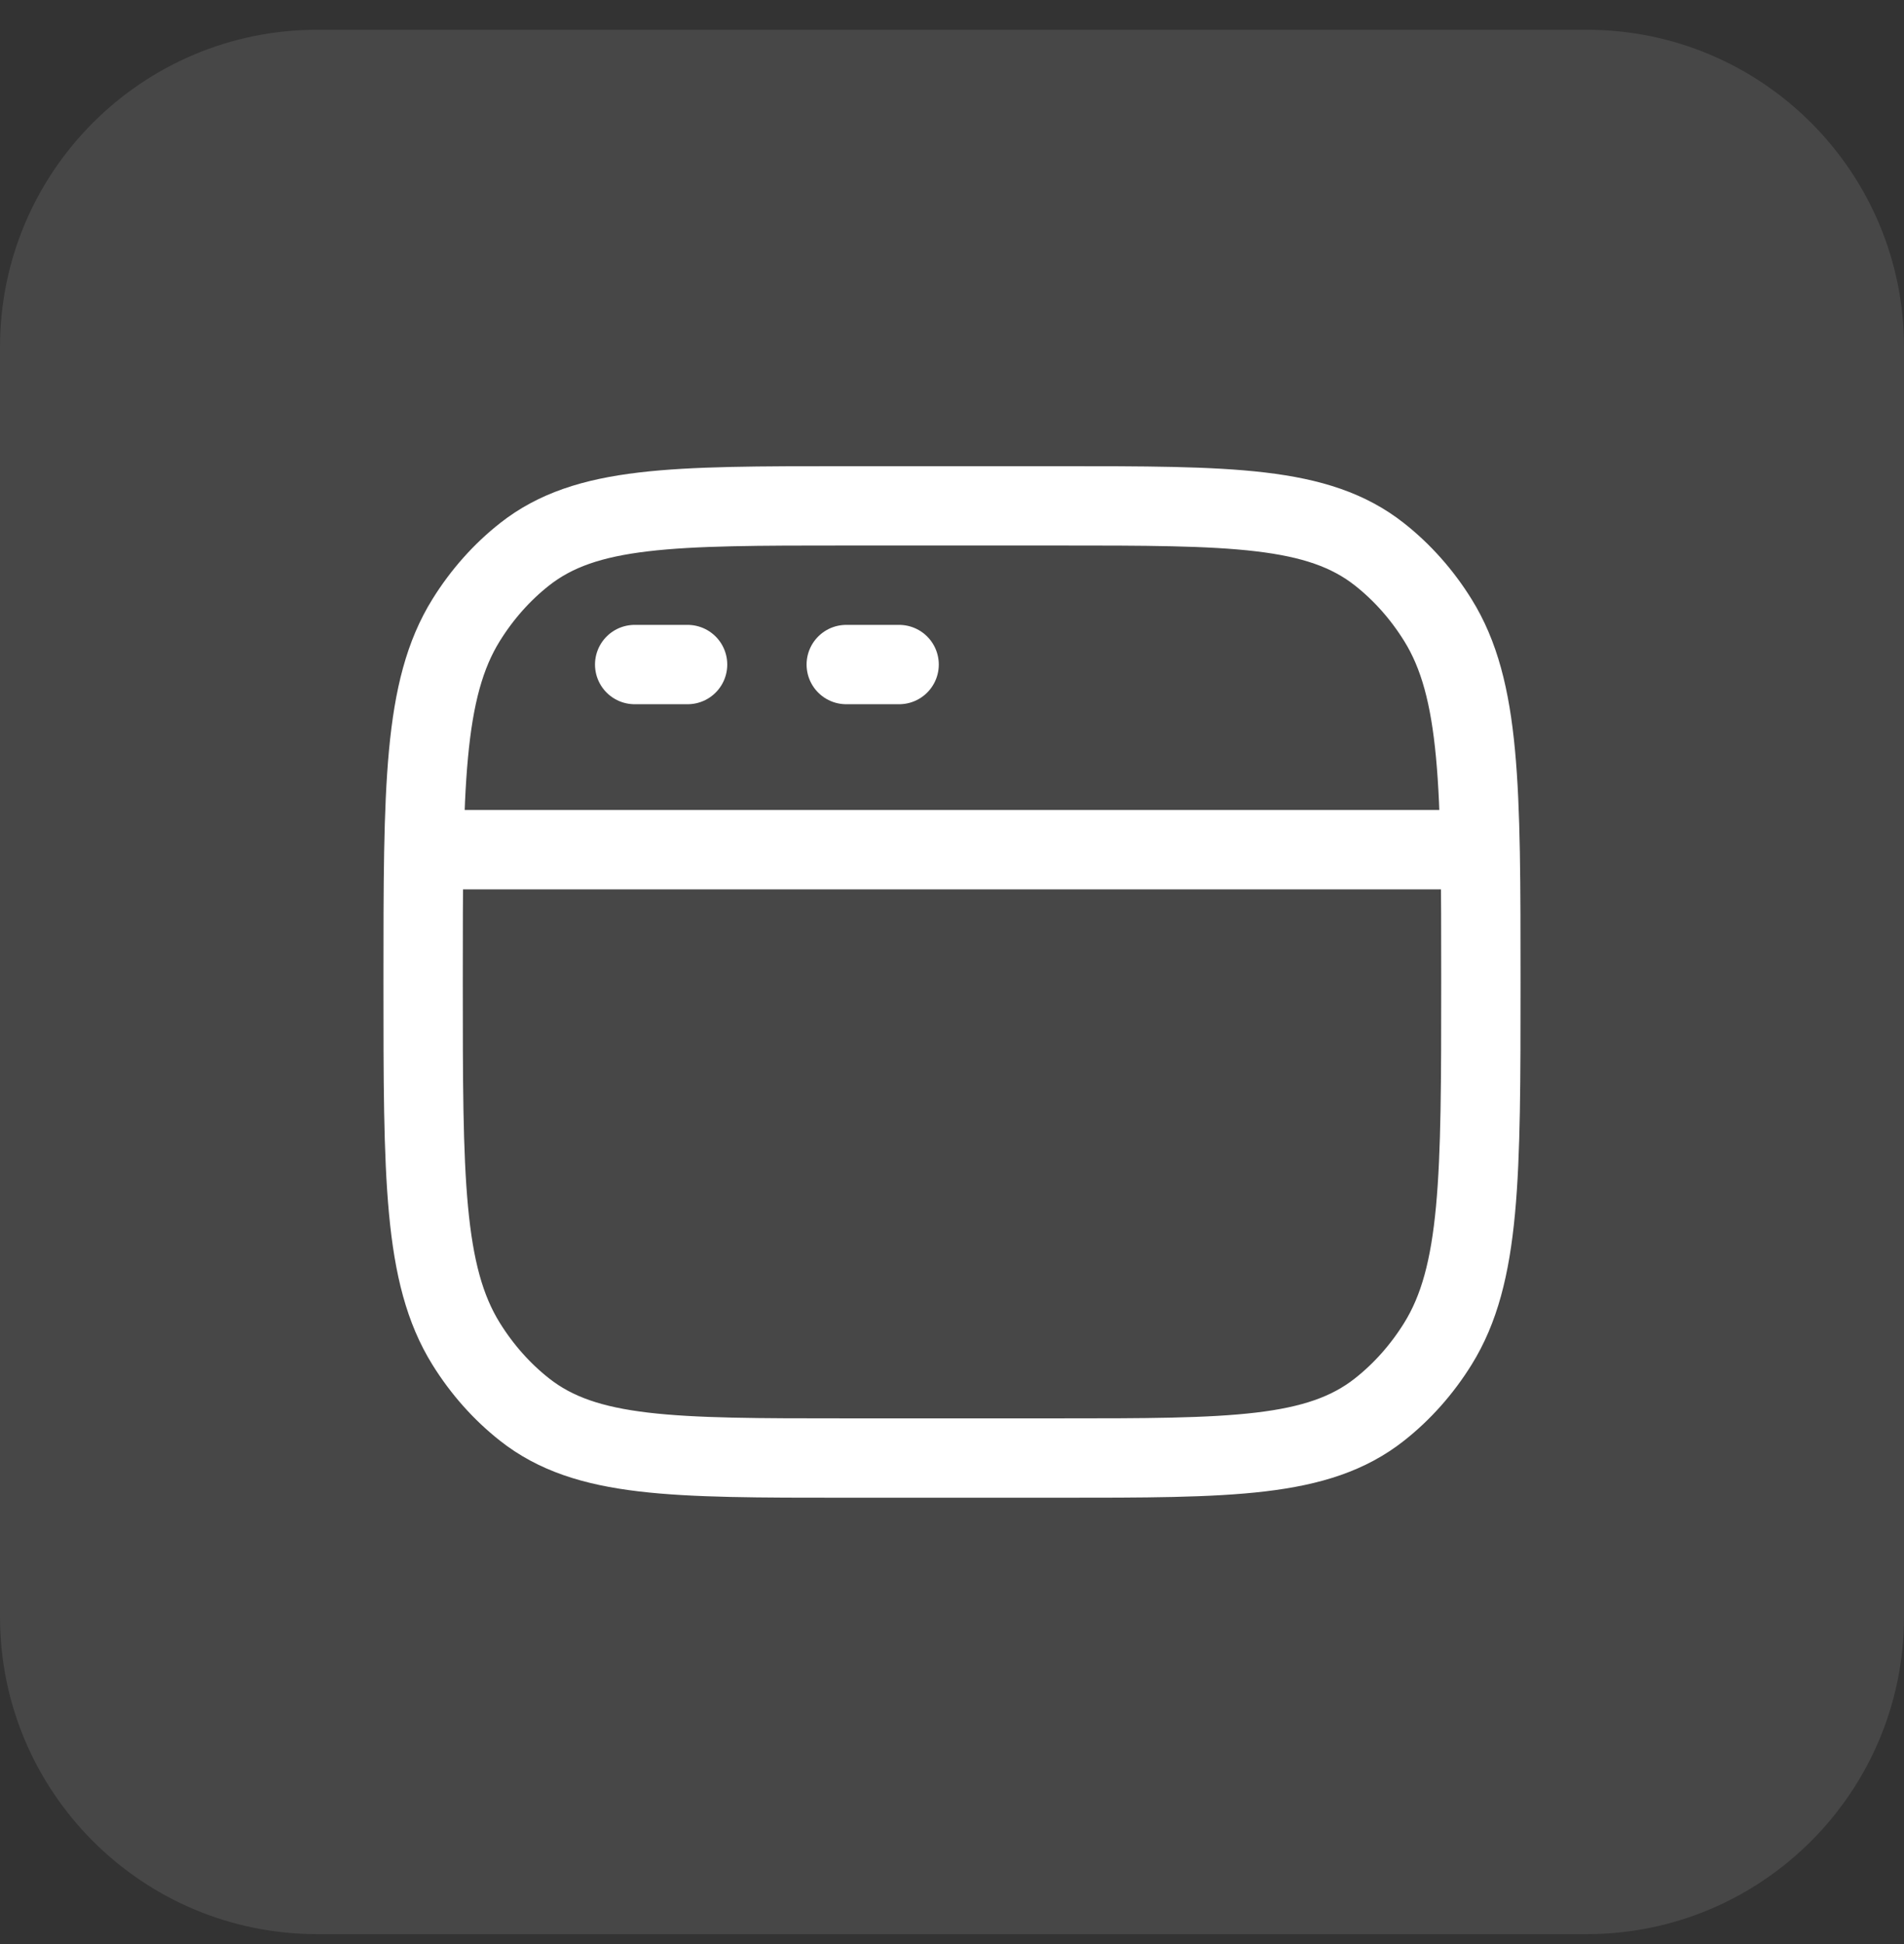
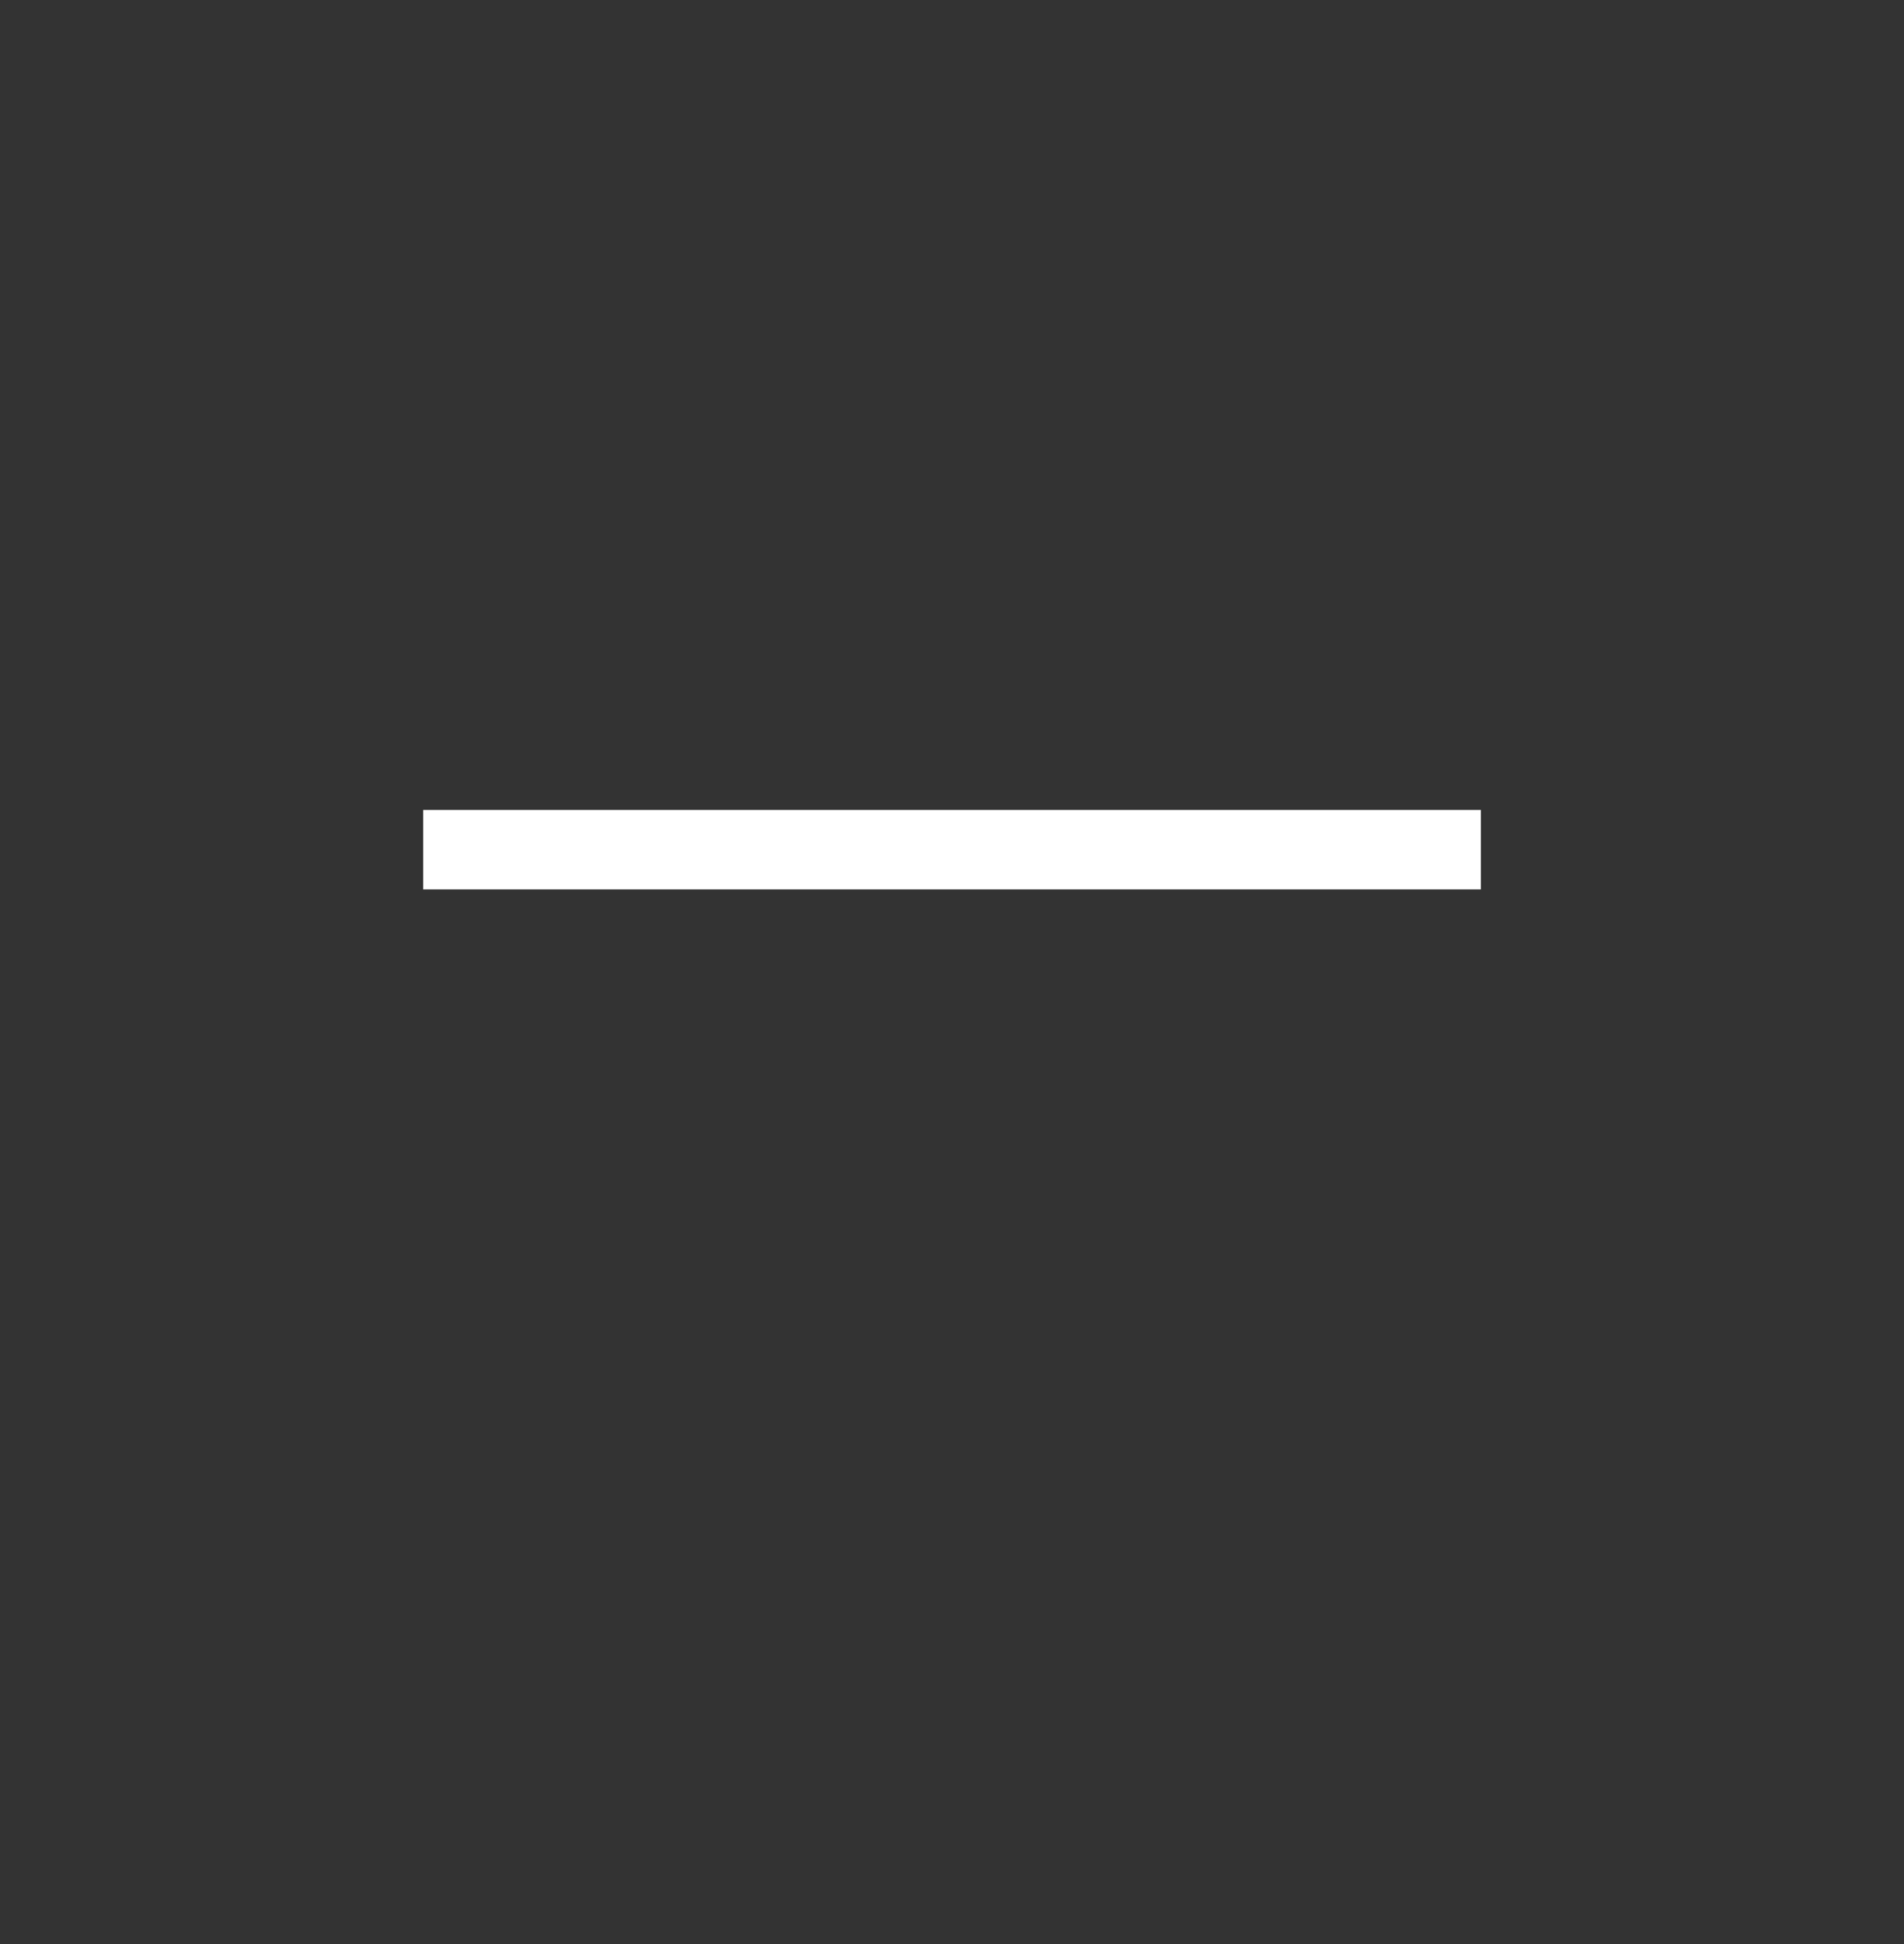
<svg xmlns="http://www.w3.org/2000/svg" width="48" height="49" viewBox="0 0 48 49" fill="none">
  <rect x="0" y="0" width="48" height="49" fill="#333333" stroke="none" />
-   <path d="M0 8.75C0 4.332 3.582 0.75 8 0.75H40C44.418 0.75 48 4.332 48 8.75V40.75C48 45.168 44.418 48.75 40 48.75H8C3.582 48.75 0 45.168 0 40.75V8.75Z" fill="white" fill-opacity="0.1" />
-   <path d="M10.667 24.75C10.667 19.831 10.667 17.372 11.752 15.628C12.153 14.983 12.652 14.422 13.225 13.971C14.775 12.75 16.961 12.75 21.333 12.75H26.667C31.039 12.75 33.225 12.75 34.775 13.971C35.348 14.422 35.847 14.983 36.248 15.628C37.333 17.372 37.333 19.831 37.333 24.75C37.333 29.669 37.333 32.128 36.248 33.872C35.847 34.517 35.348 35.078 34.775 35.529C33.225 36.75 31.039 36.75 26.667 36.75H21.333C16.961 36.75 14.775 36.75 13.225 35.529C12.652 35.078 12.153 34.517 11.752 33.872C10.667 32.128 10.667 29.669 10.667 24.75Z" stroke="white" stroke-width="2" />
  <path d="M10.667 21.416L37.334 21.416" stroke="white" stroke-width="2" stroke-linejoin="round" />
-   <path d="M16 16.75H17.334M21.334 16.75H22.667" stroke="white" stroke-width="2" stroke-linecap="round" stroke-linejoin="round" />
</svg>